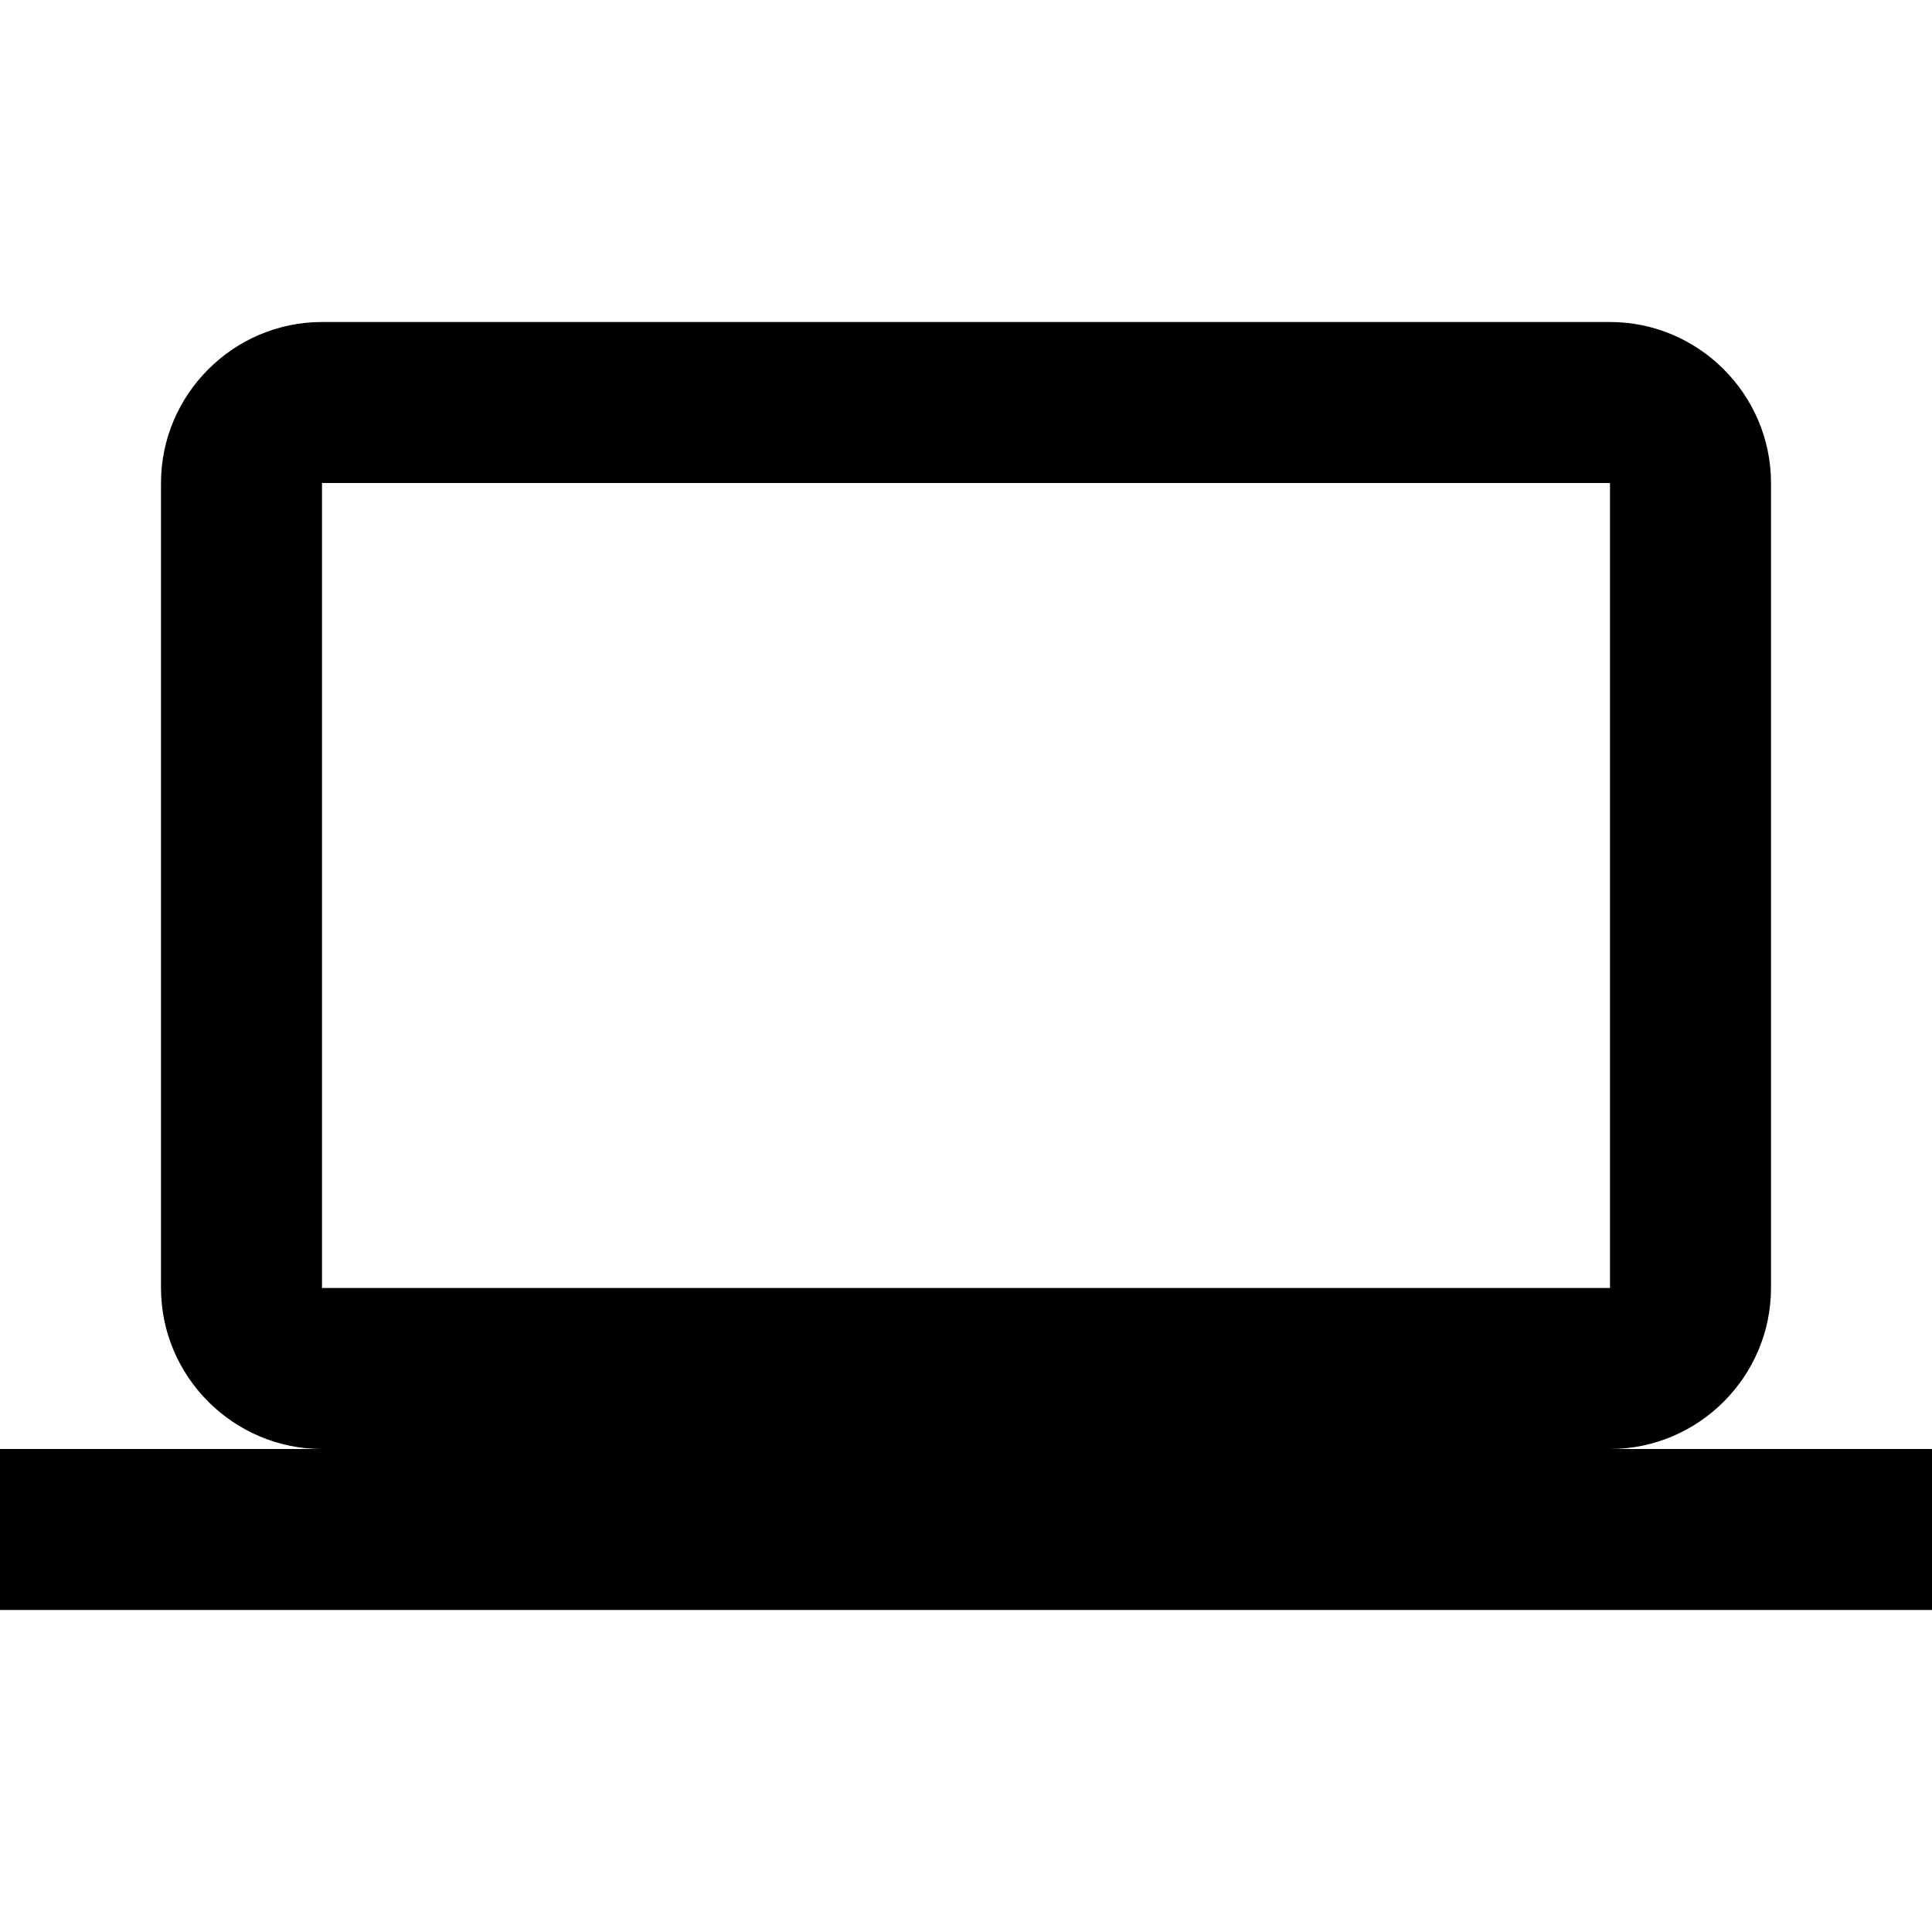
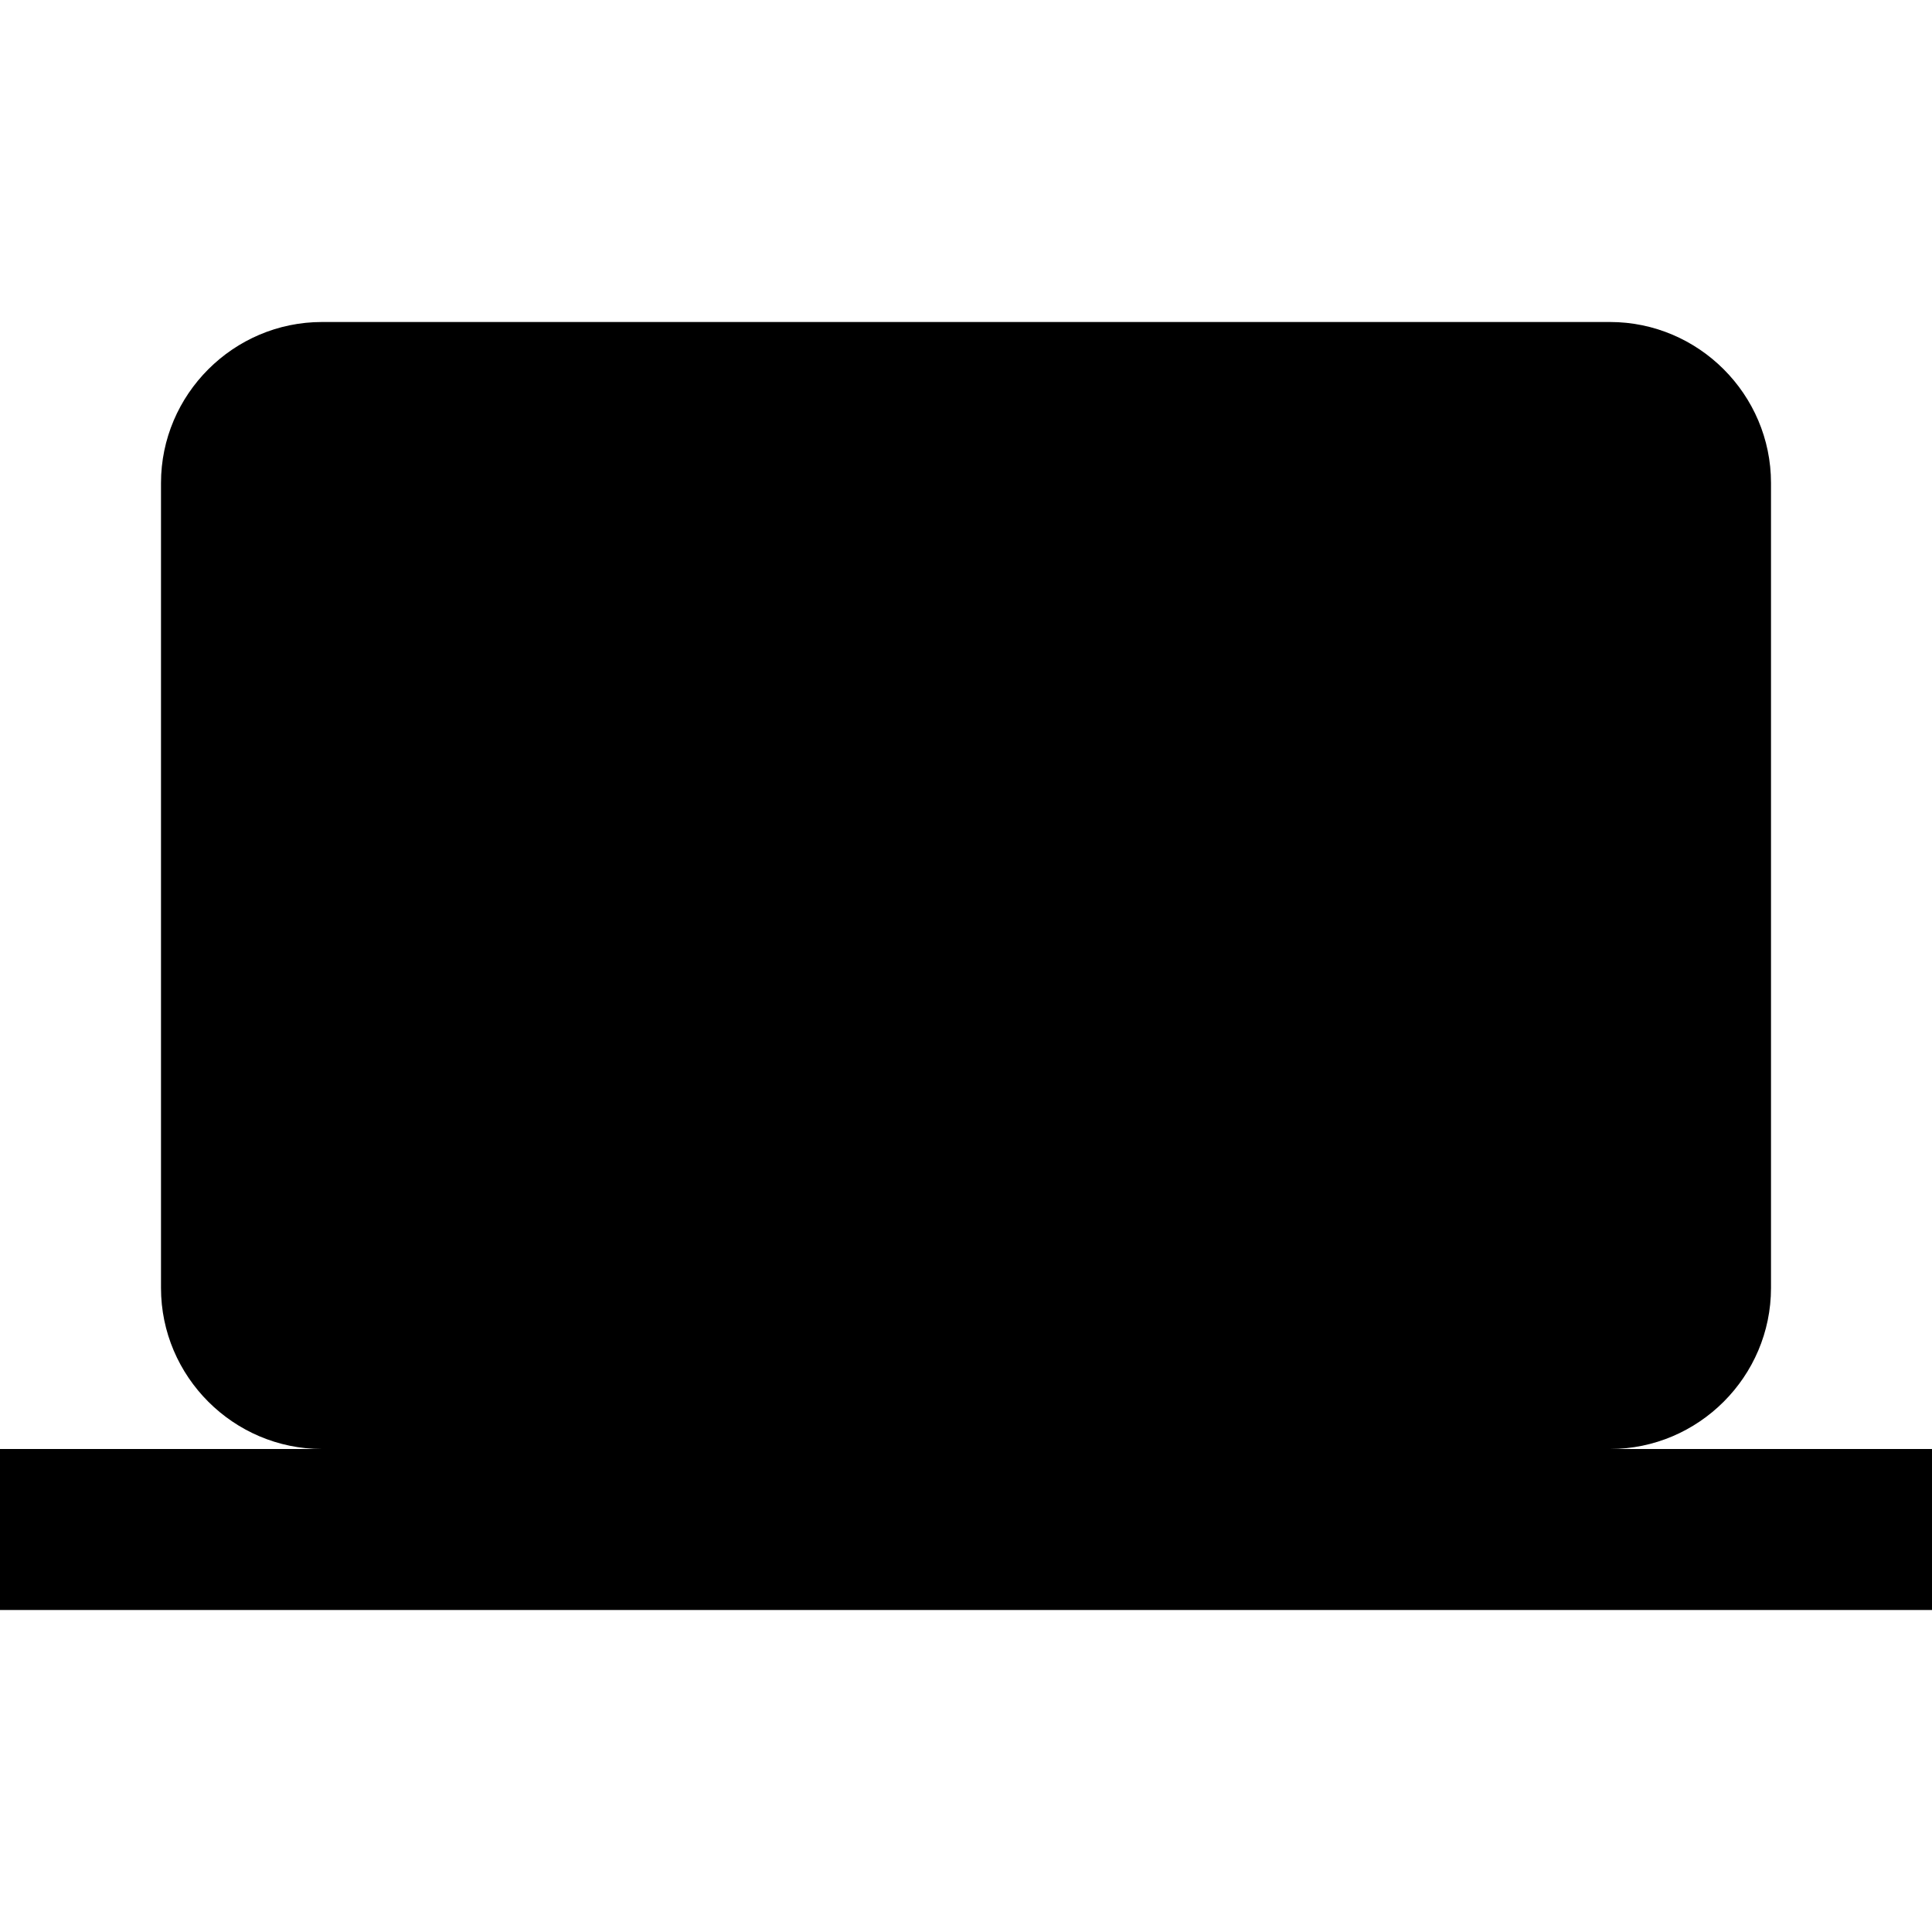
<svg xmlns="http://www.w3.org/2000/svg" width="48" height="48" viewBox="0 0 48 48">
-   <path d="M-838-1720h1400v3600h-1400zm838 1720h48v48h-48z" fill="none" />
-   <path d="M40 36c2.2 0 4-1.8 4-4v-20c0-2.2-1.8-4-4-4h-32c-2.2 0-4 1.8-4 4v20c0 2.2 1.8 4 4 4h-8v4h48v-4h-8zm-32-24h32v20h-32v-20z" />
+   <path d="M40 36c2.2 0 4-1.8 4-4v-20c0-2.2-1.8-4-4-4h-32c-2.2 0-4 1.8-4 4v20c0 2.2 1.8 4 4 4h-8v4h48v-4h-8zm-32-24h32v20v-20z" />
</svg>